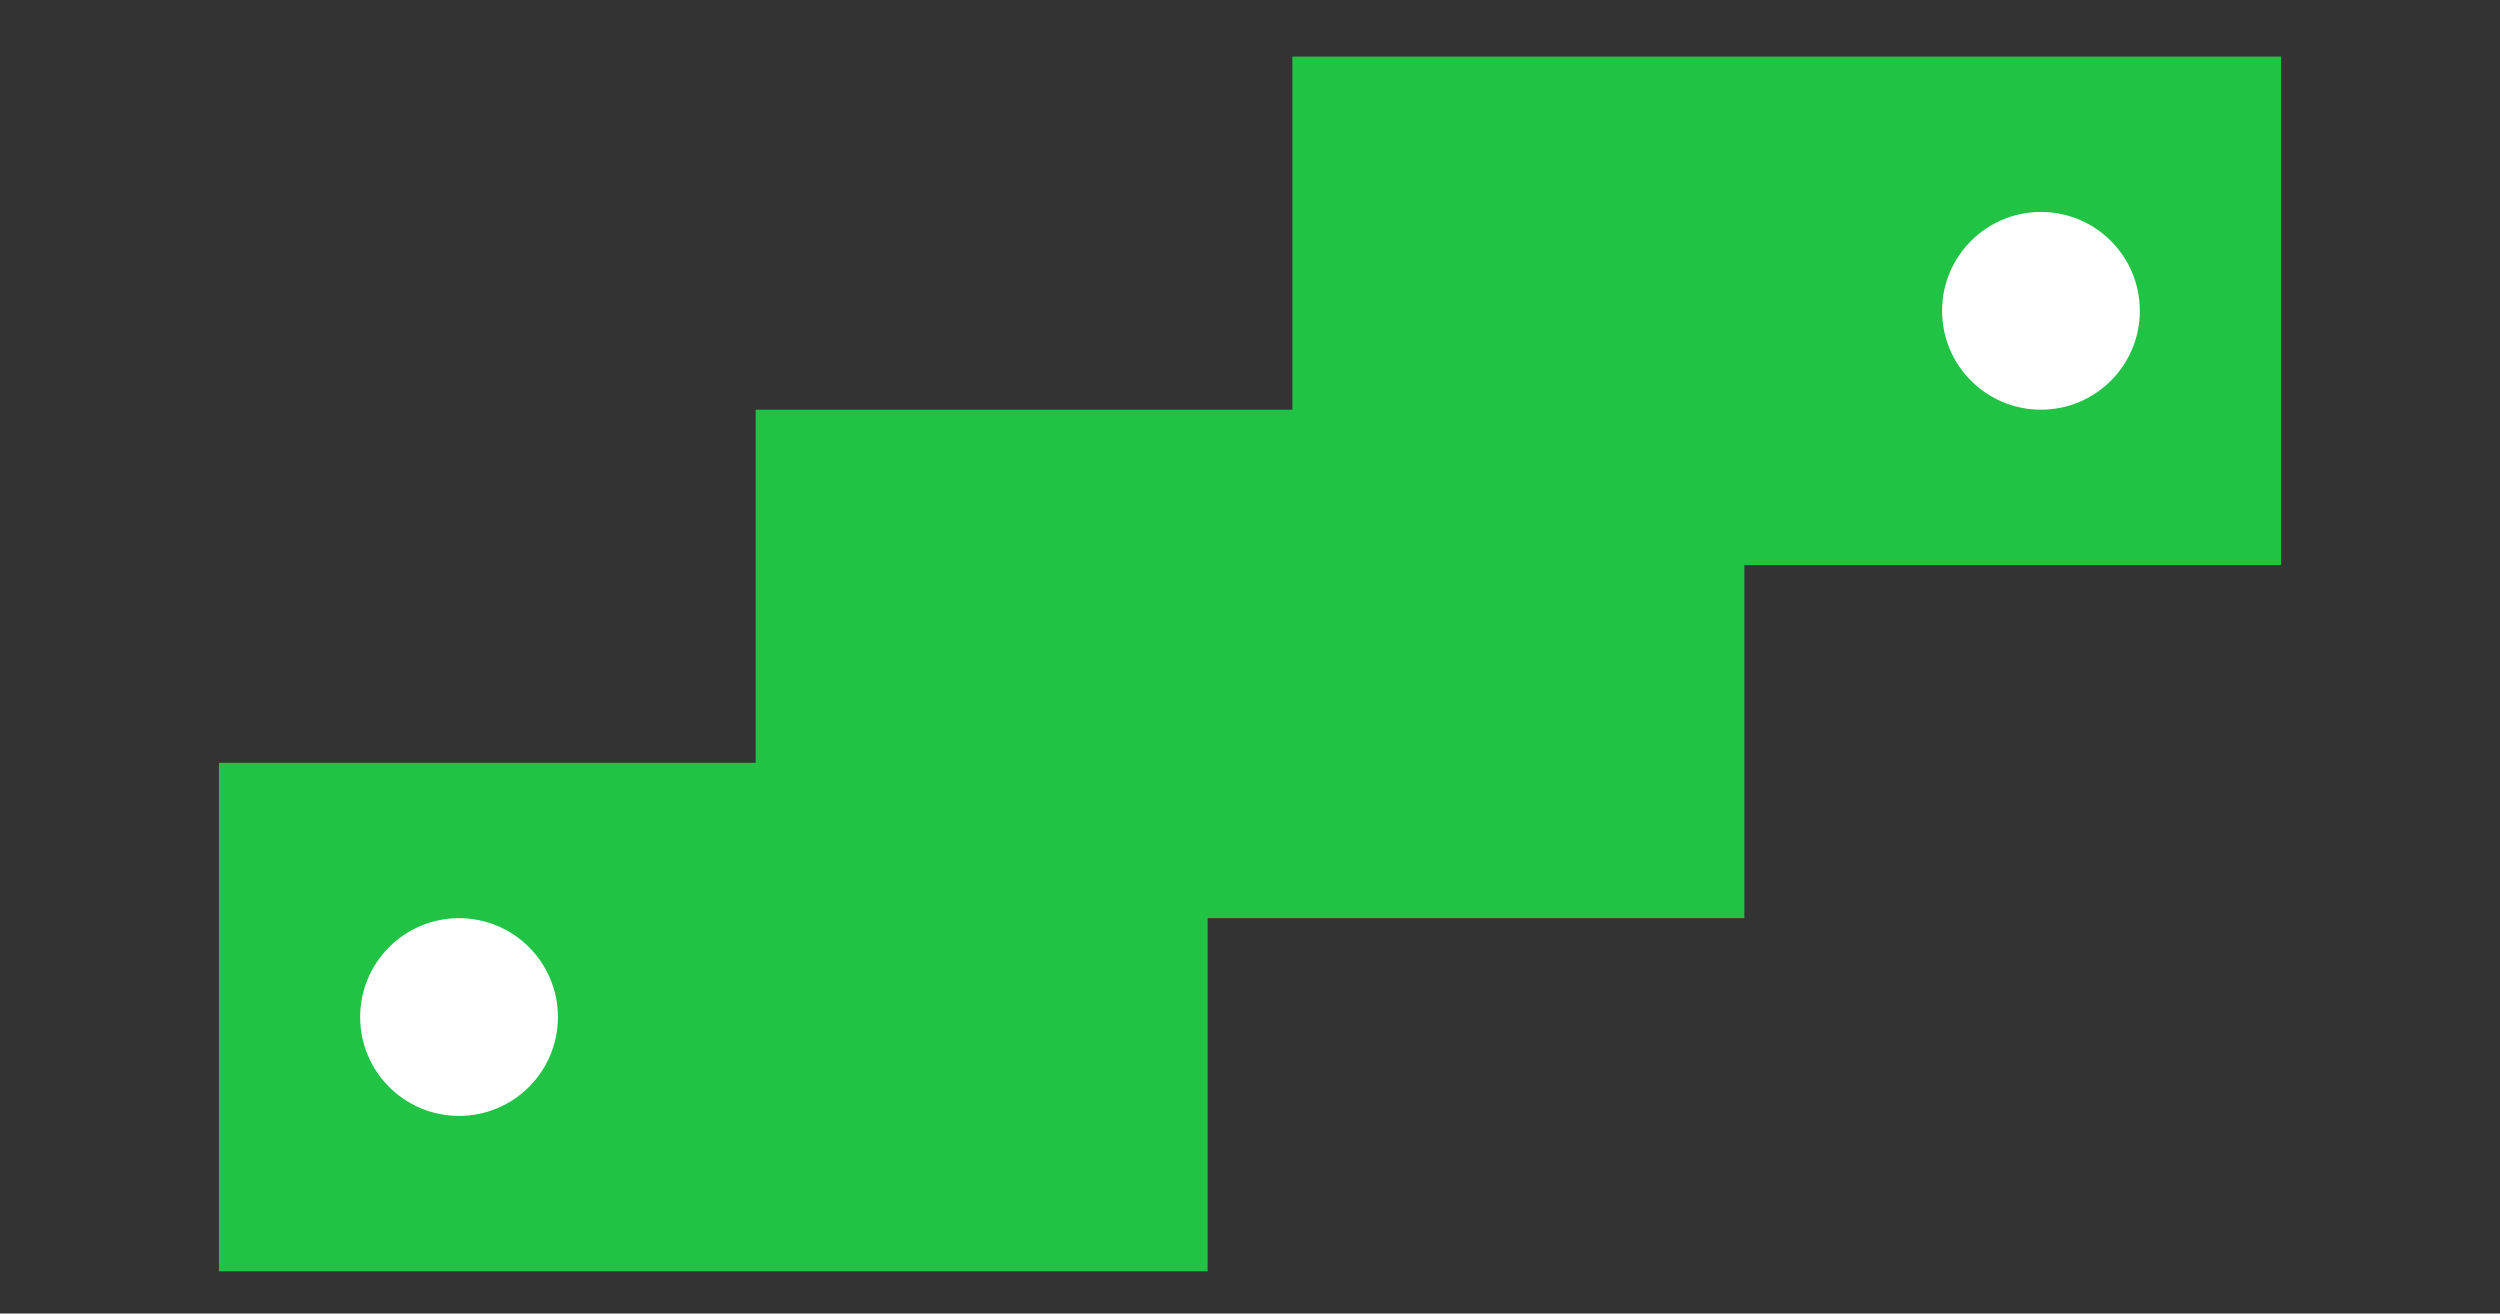
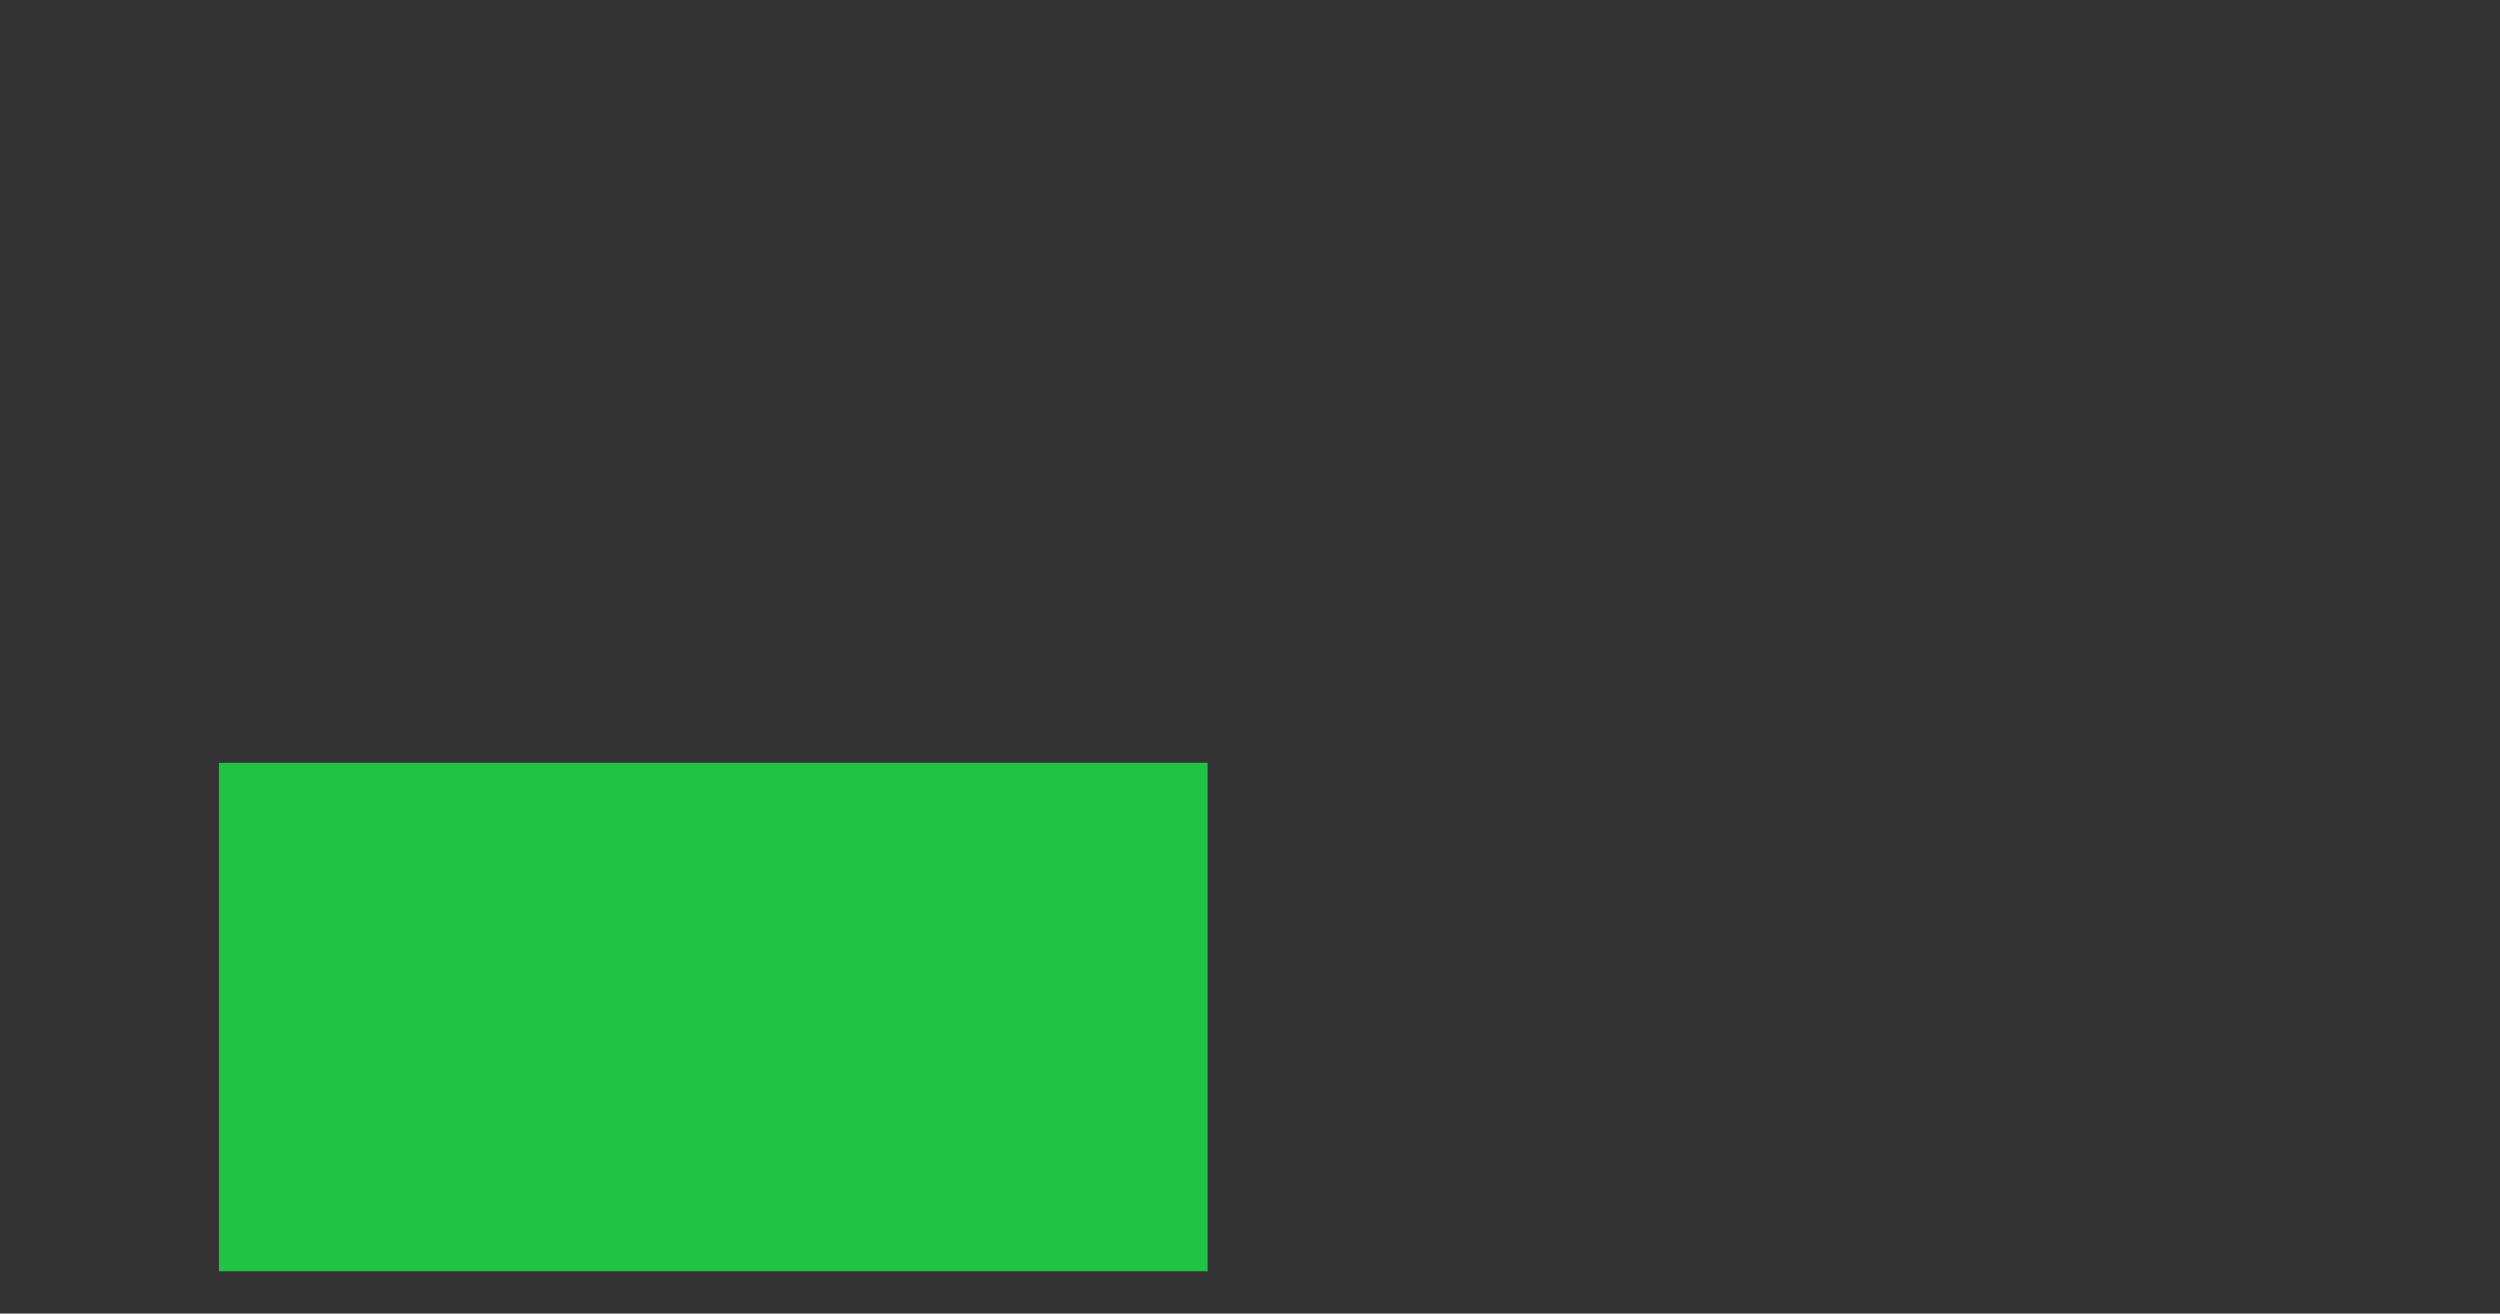
<svg xmlns="http://www.w3.org/2000/svg" width="177" height="93" viewBox="0 0 177 93" fill="none">
  <rect x="0" y="0" width="177" height="93" fill="#333333" stroke="none" />
  <g style="mix-blend-mode:multiply">
    <rect width="70" height="36" transform="matrix(-1 8.42937e-08 8.42937e-08 1 85.5 54.006)" fill="#21C345" />
  </g>
  <g style="mix-blend-mode:multiply">
-     <rect width="70" height="36" transform="matrix(-1 8.42937e-08 8.42937e-08 1 123.5 29.006)" fill="#21C345" />
-   </g>
+     </g>
  <g style="mix-blend-mode:multiply">
-     <rect width="70" height="36" transform="matrix(-1 8.42937e-08 8.42937e-08 1 161.5 4.006)" fill="#21C345" />
-   </g>
-   <circle cx="32.5" cy="72.006" r="7" fill="white" />
-   <circle cx="144.5" cy="22.006" r="7" fill="white" />
+     </g>
</svg>